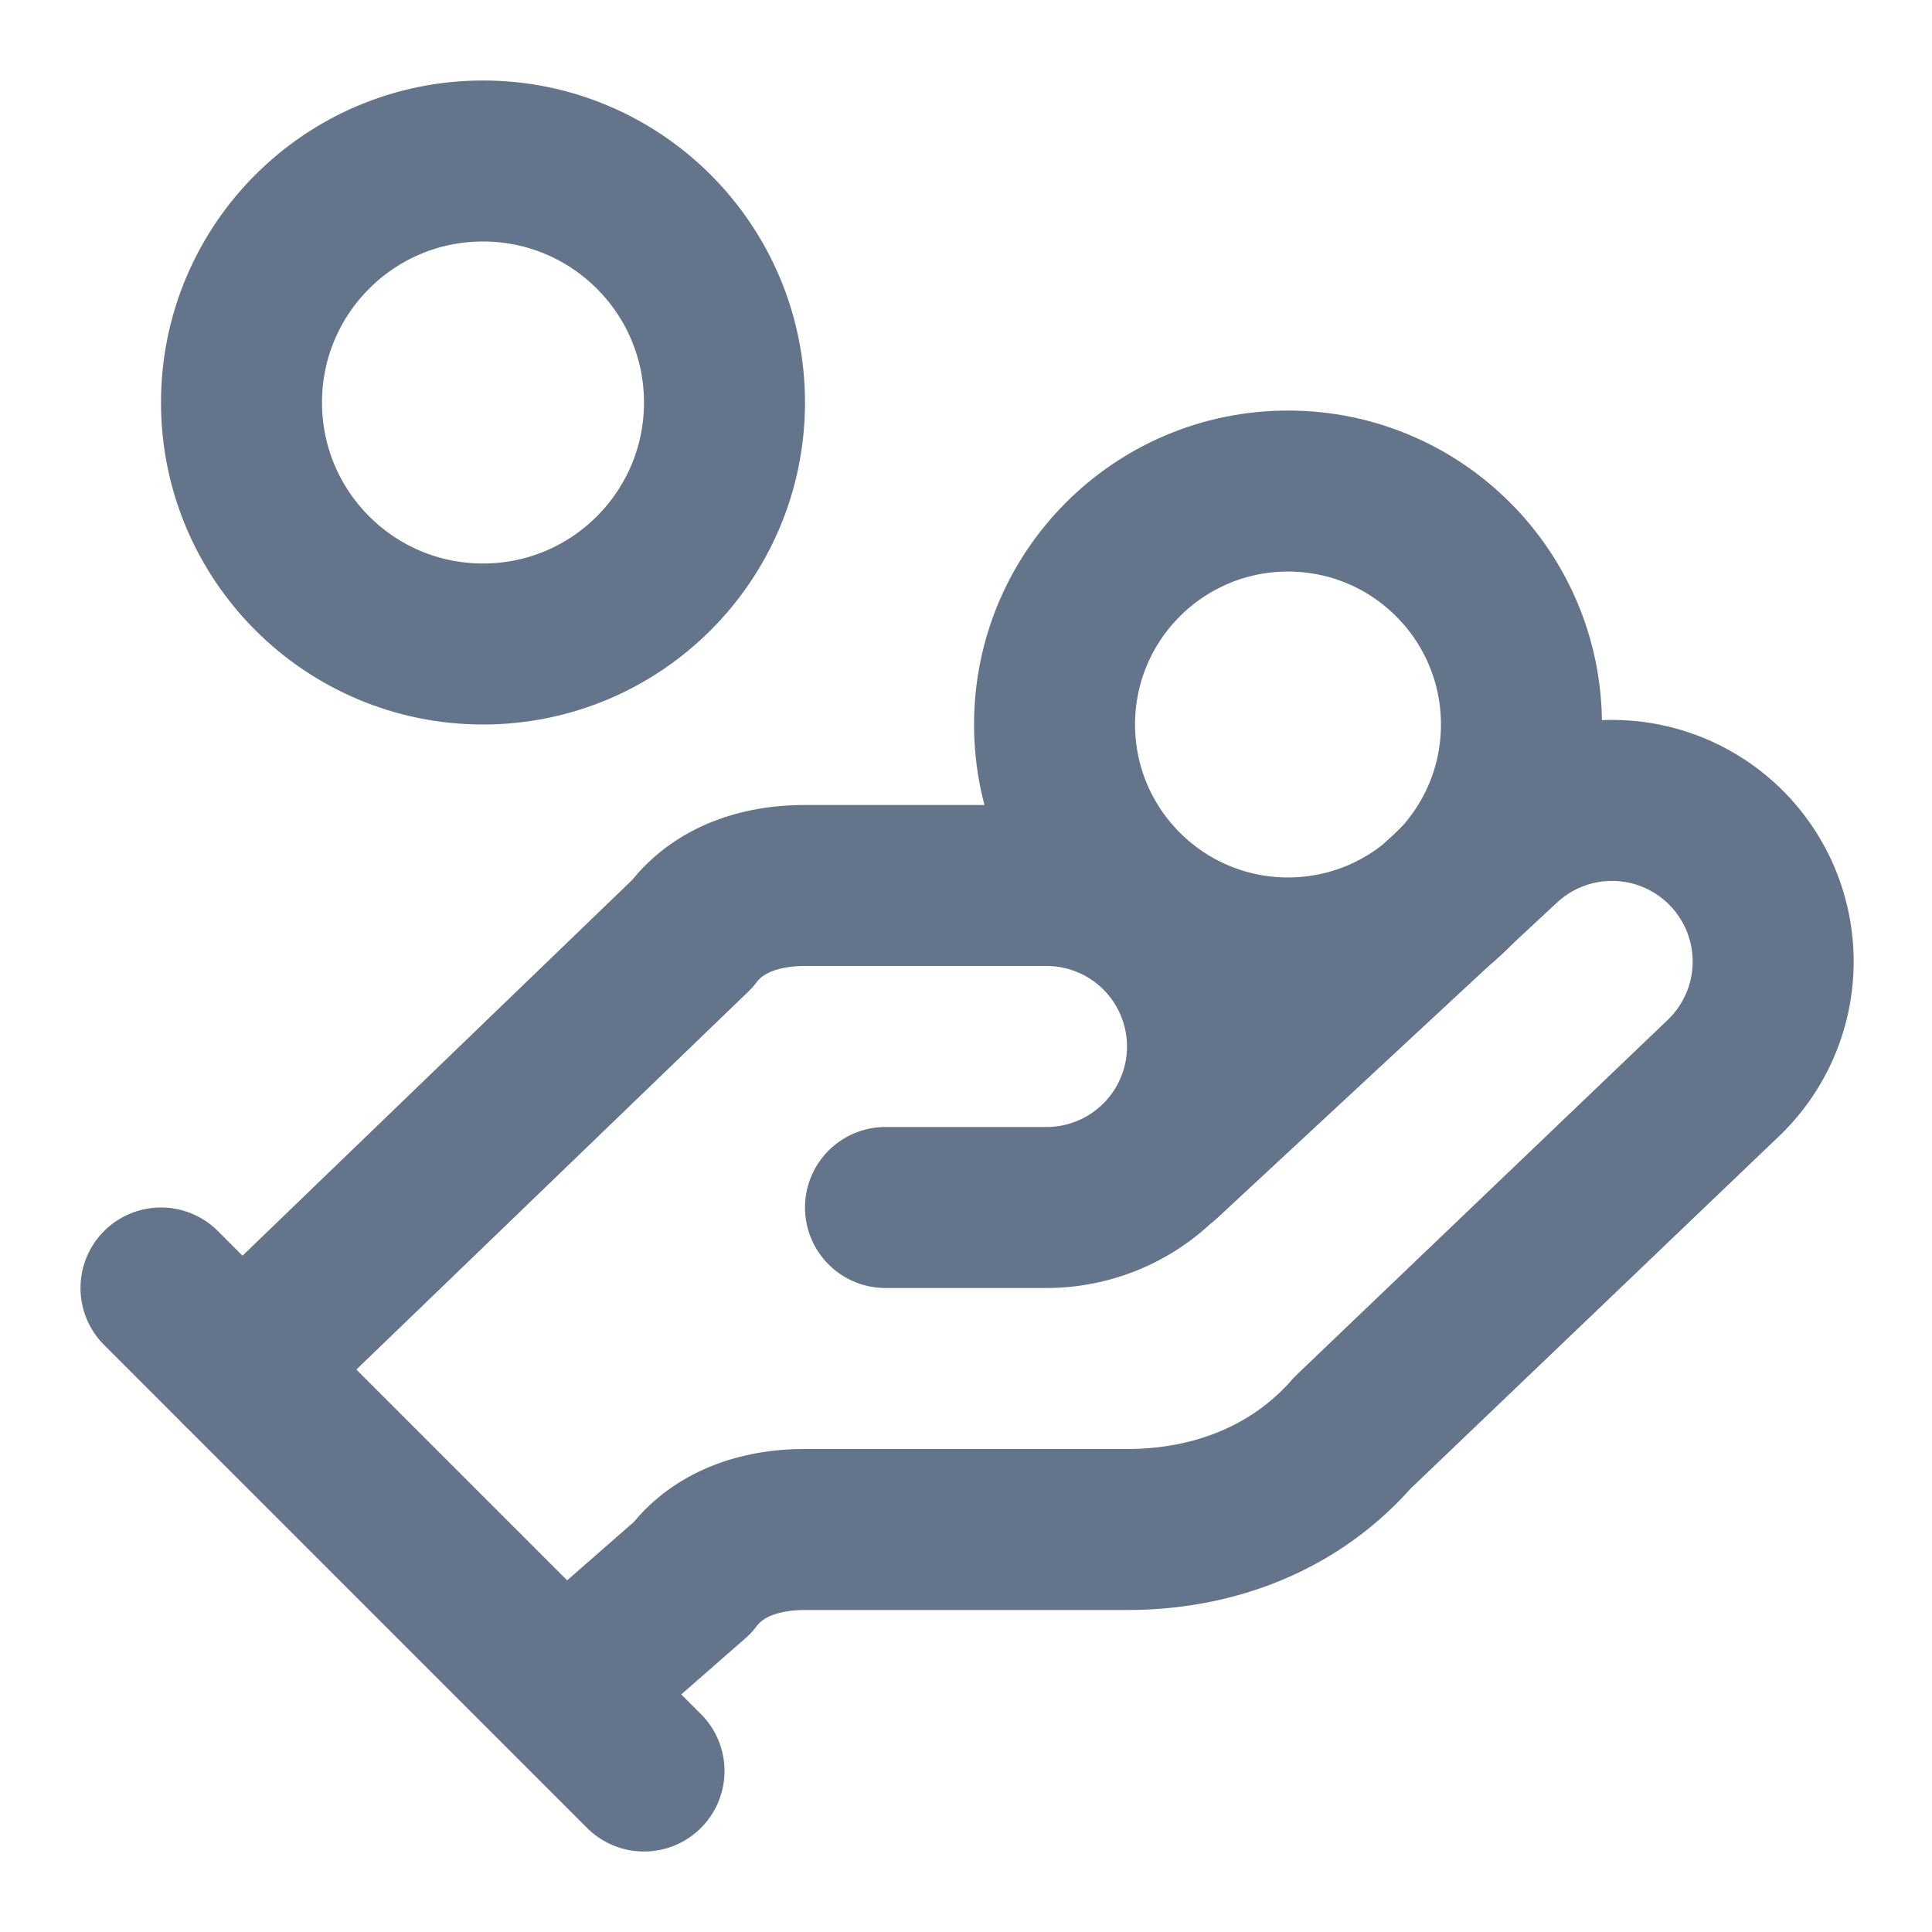
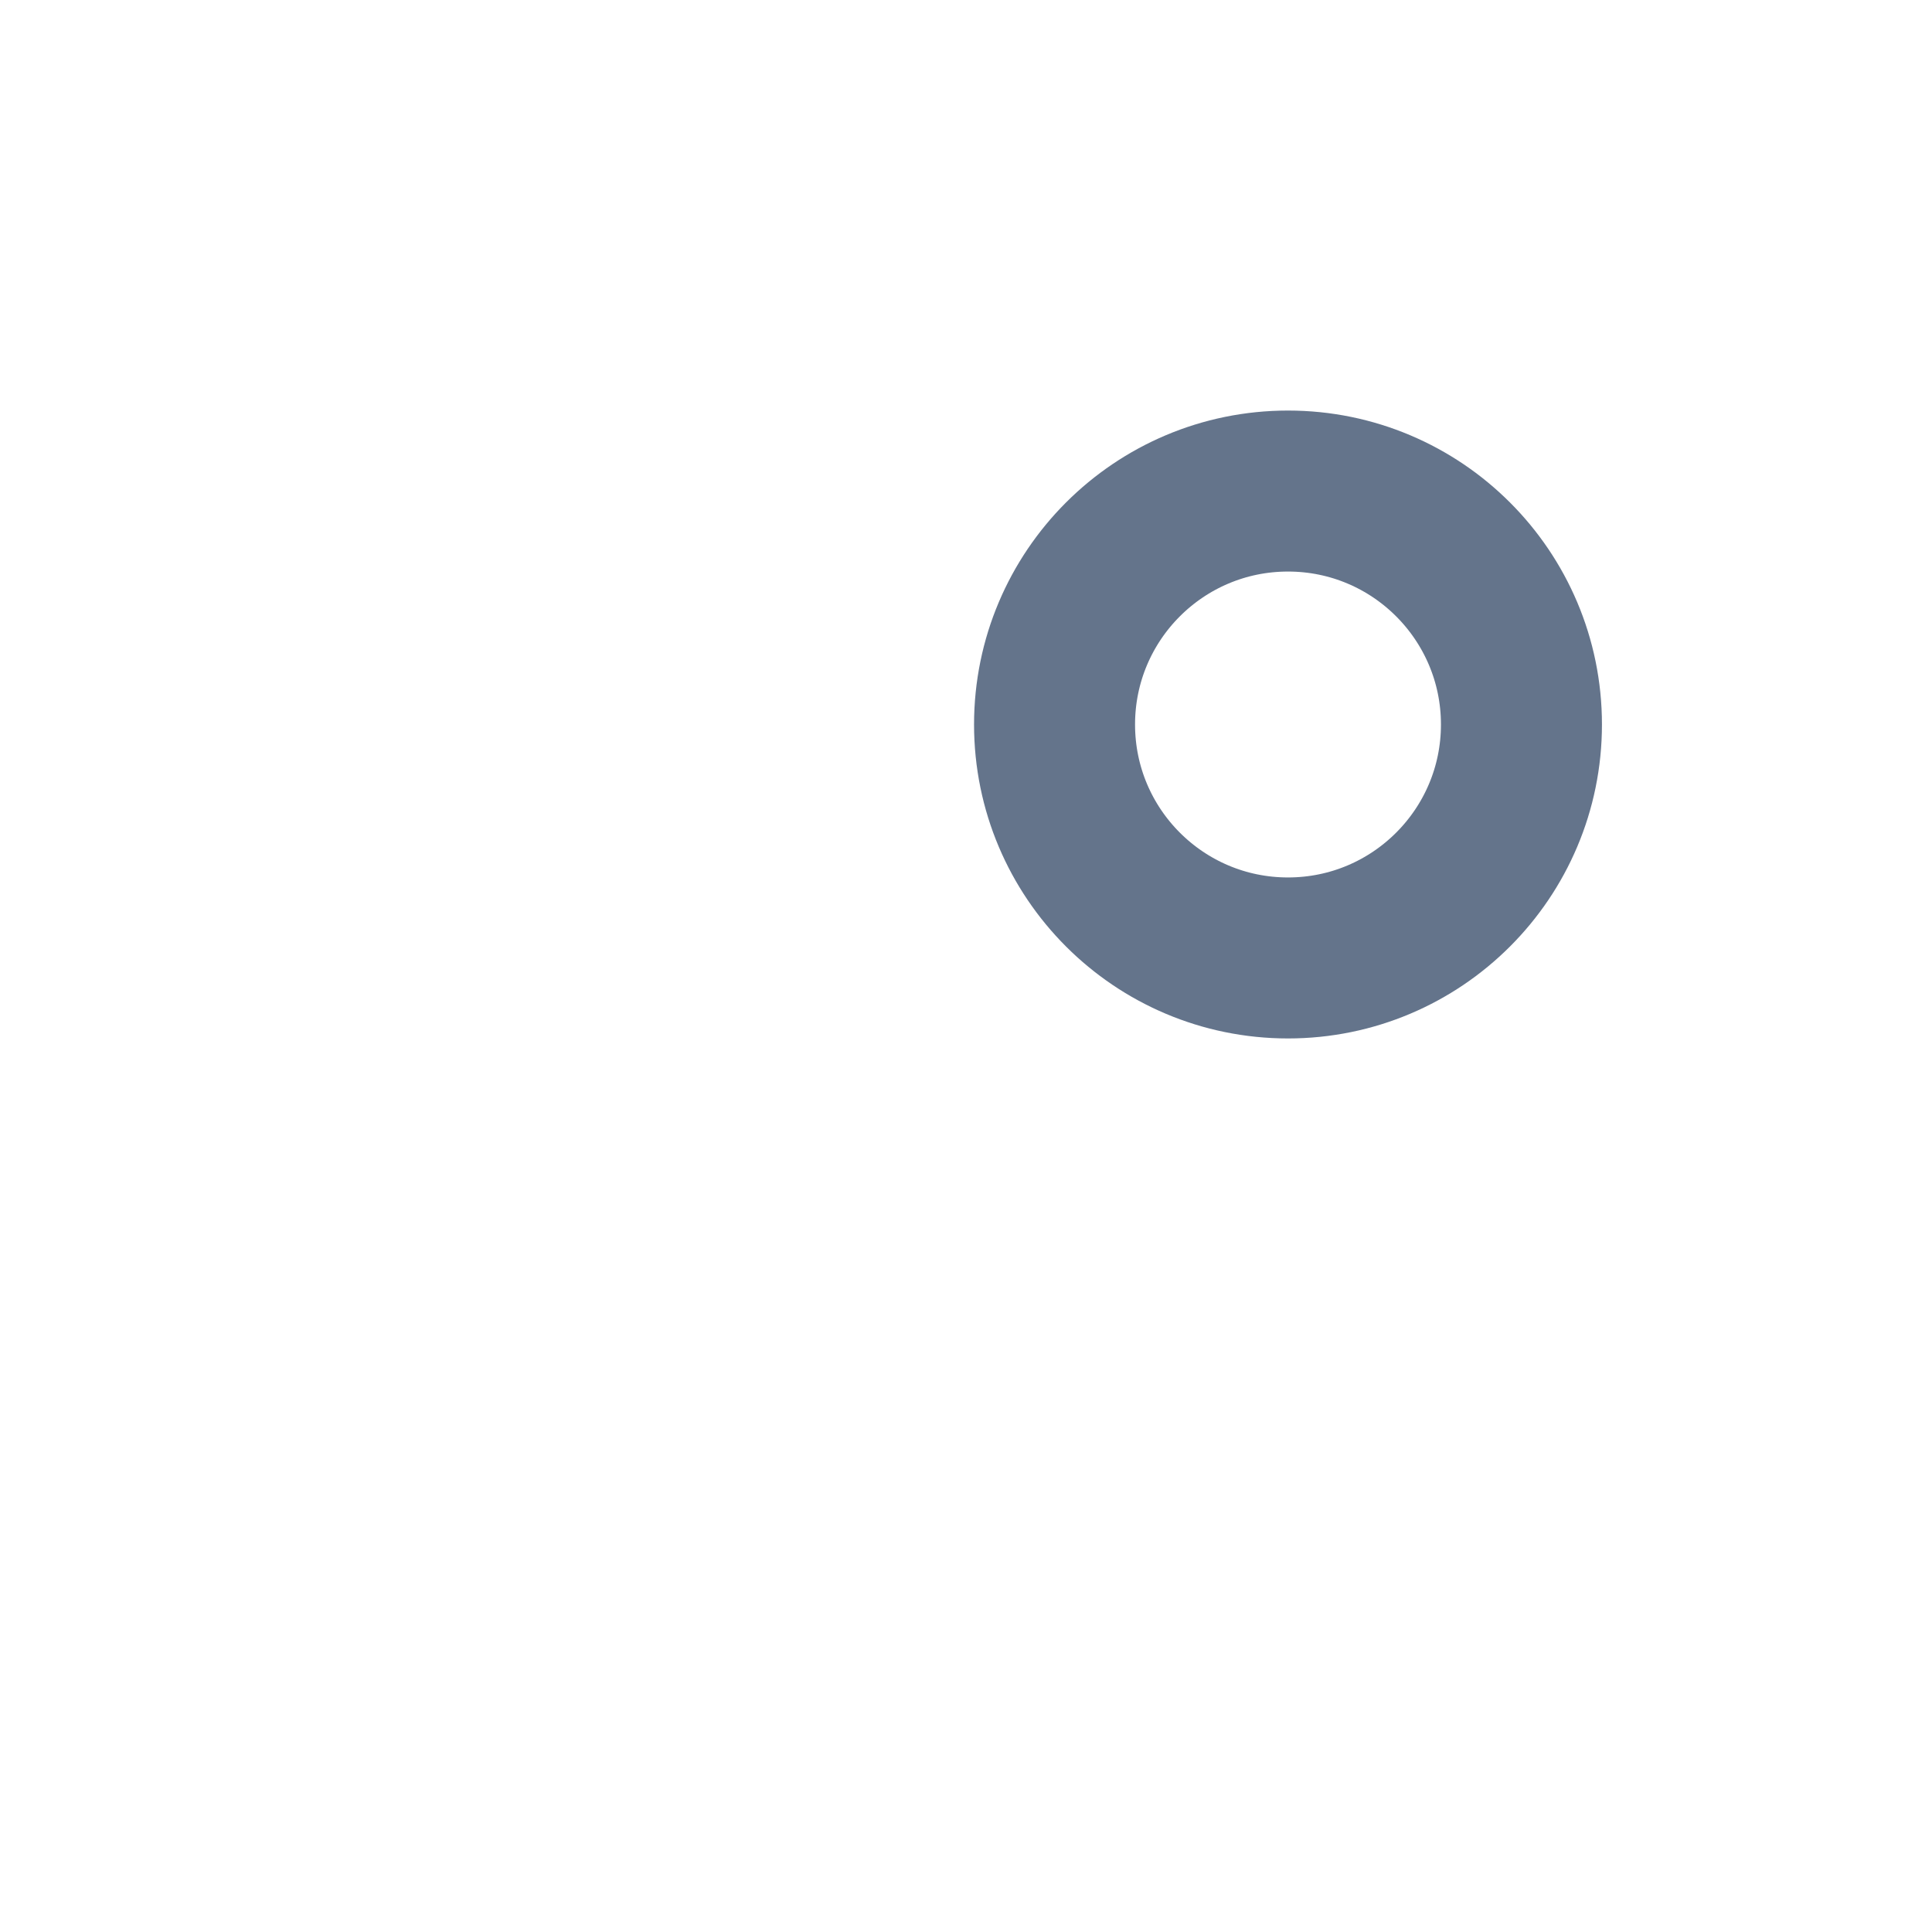
<svg xmlns="http://www.w3.org/2000/svg" width="1em" height="1em" aria-hidden="true" class="iconify iconify--lucide w-12 h-12 mb-4 text-primary" viewBox="0 0 24 24">
  <g fill="none" color="#64748b" stroke="currentColor" stroke-linecap="round" stroke-linejoin="round" stroke-width="2">
-     <path d="M11 15h2a2 2 0 1 0 0-4h-3c-.6 0-1.1.2-1.4.6L3 17" />
-     <path d="m7 21 1.6-1.4c.3-.4.8-.6 1.4-.6h4c1.1 0 2.1-.4 2.8-1.2l4.6-4.4a2 2 0 0 0-2.75-2.91l-4.2 3.9M2 16l6 6" />
    <circle cx="16" cy="9" r="2.9" />
-     <circle cx="6" cy="5" r="3" />
  </g>
</svg>